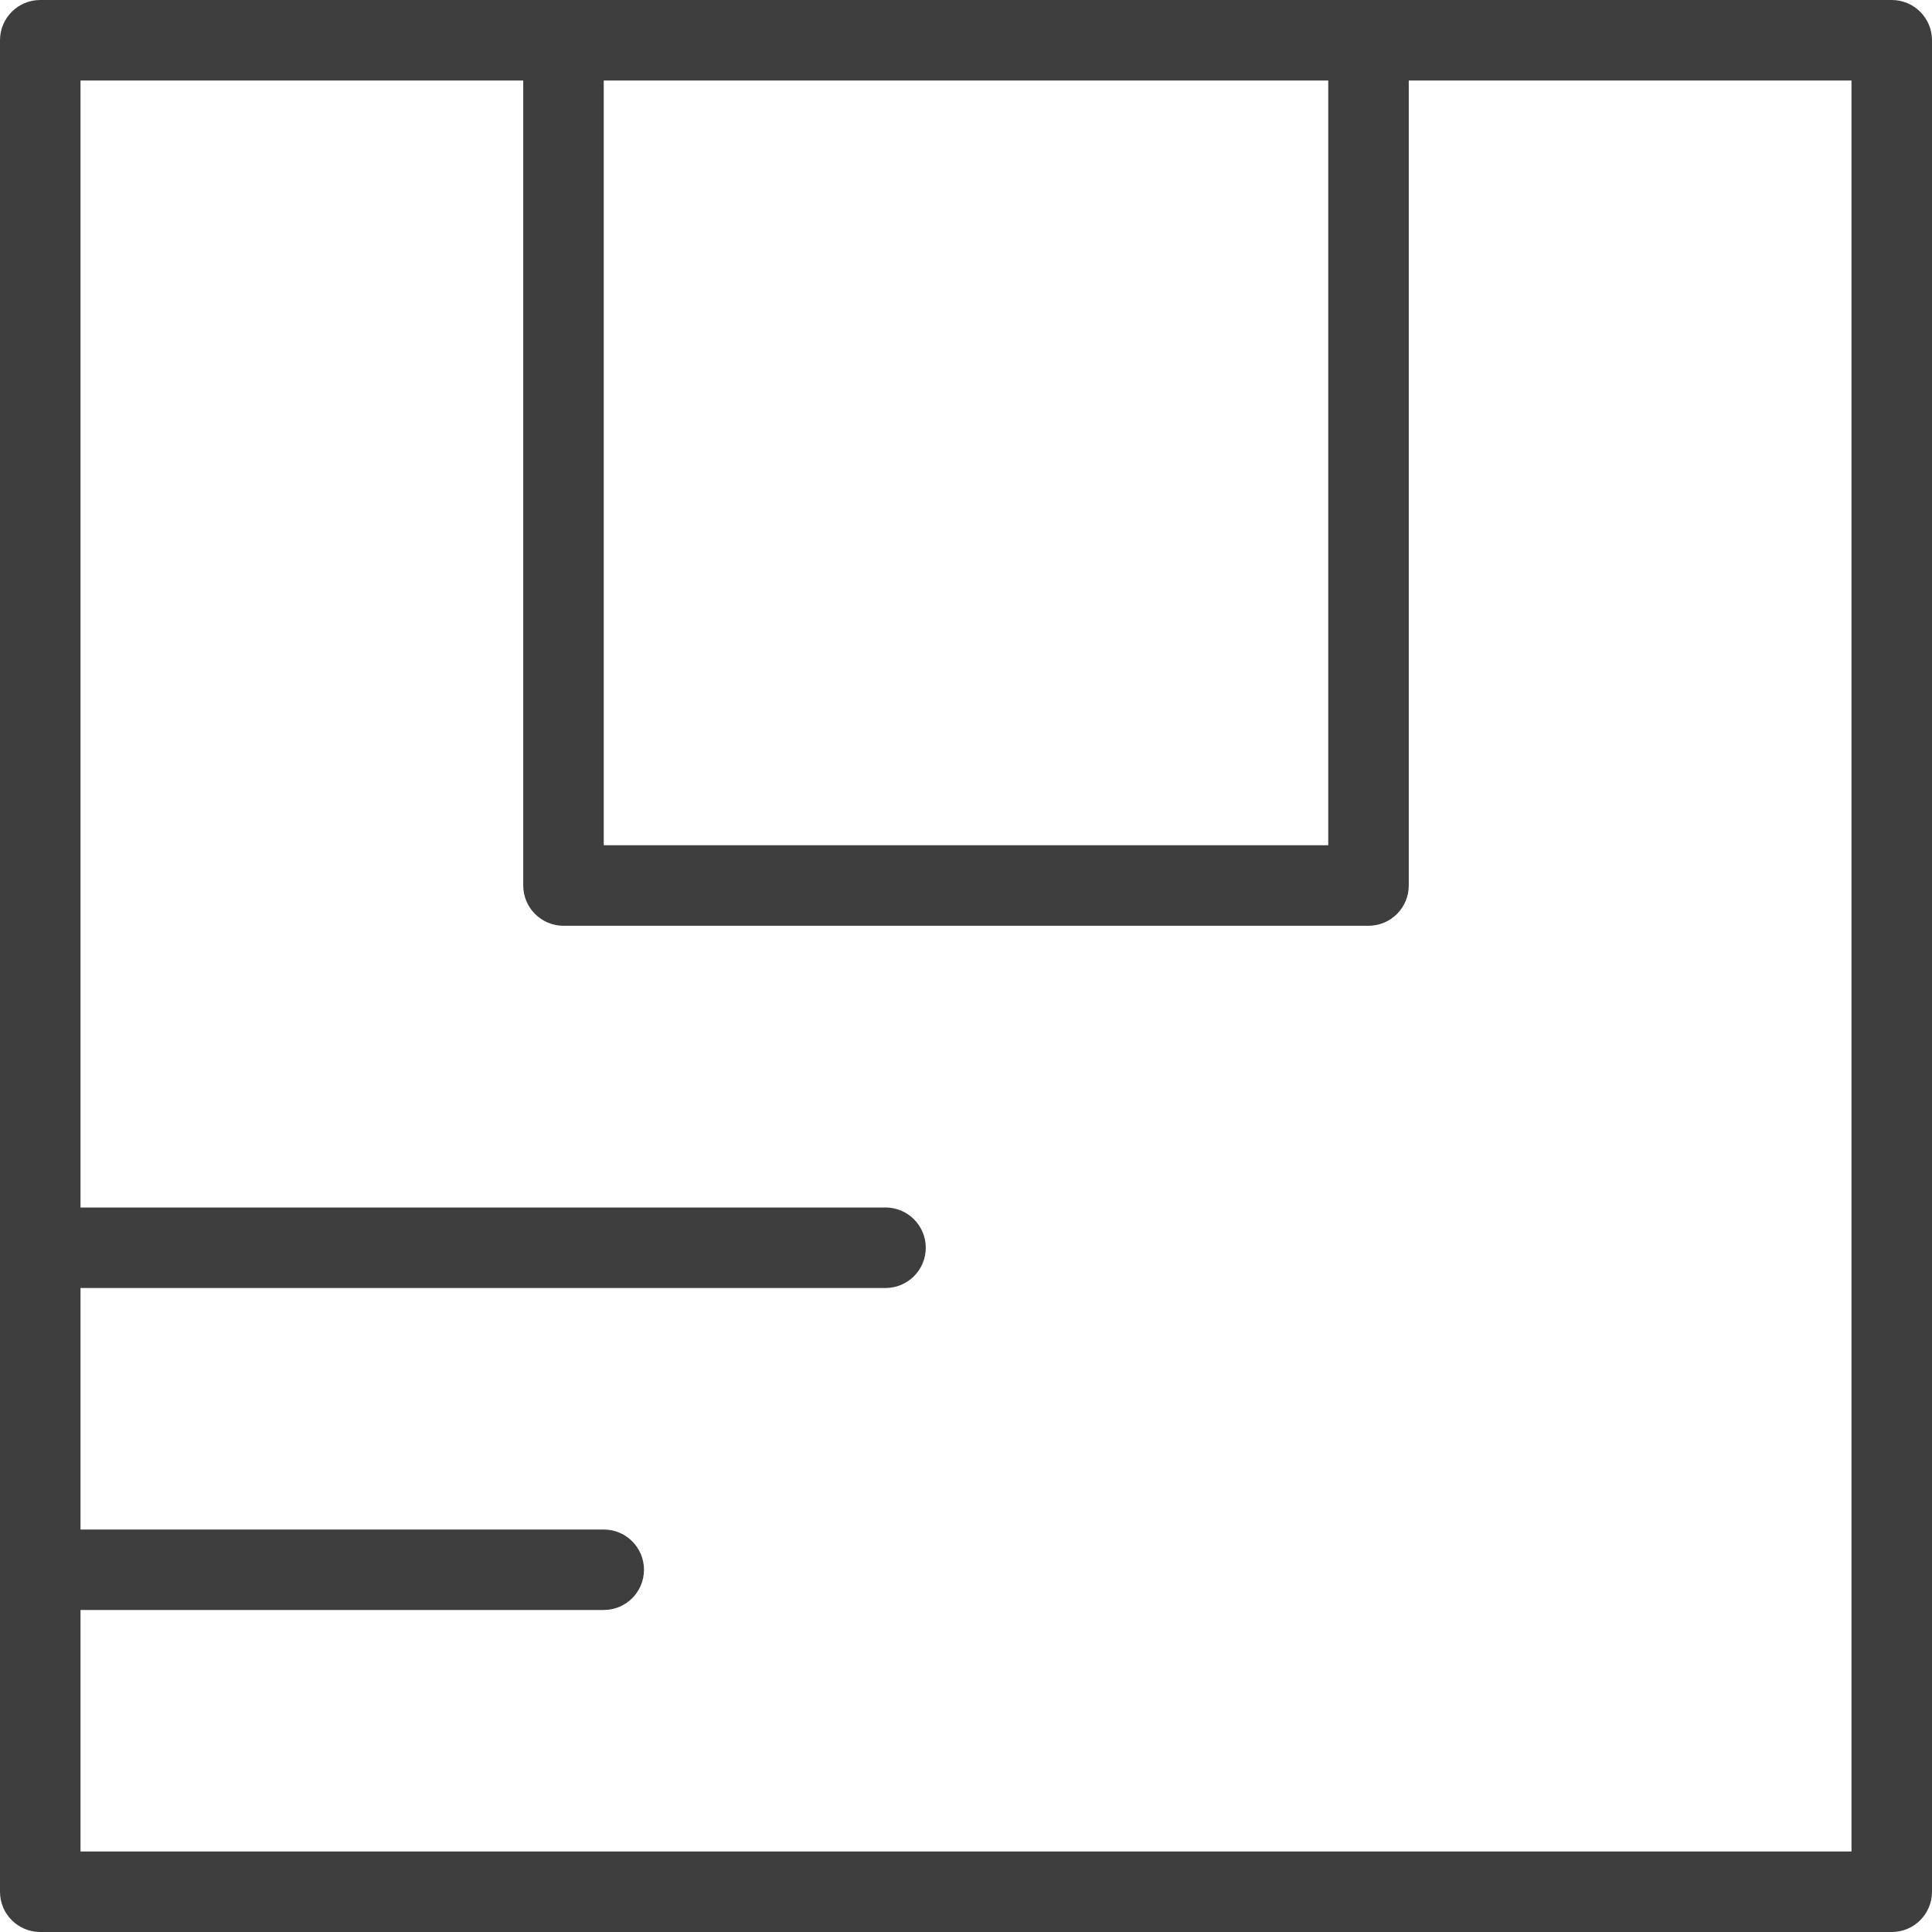
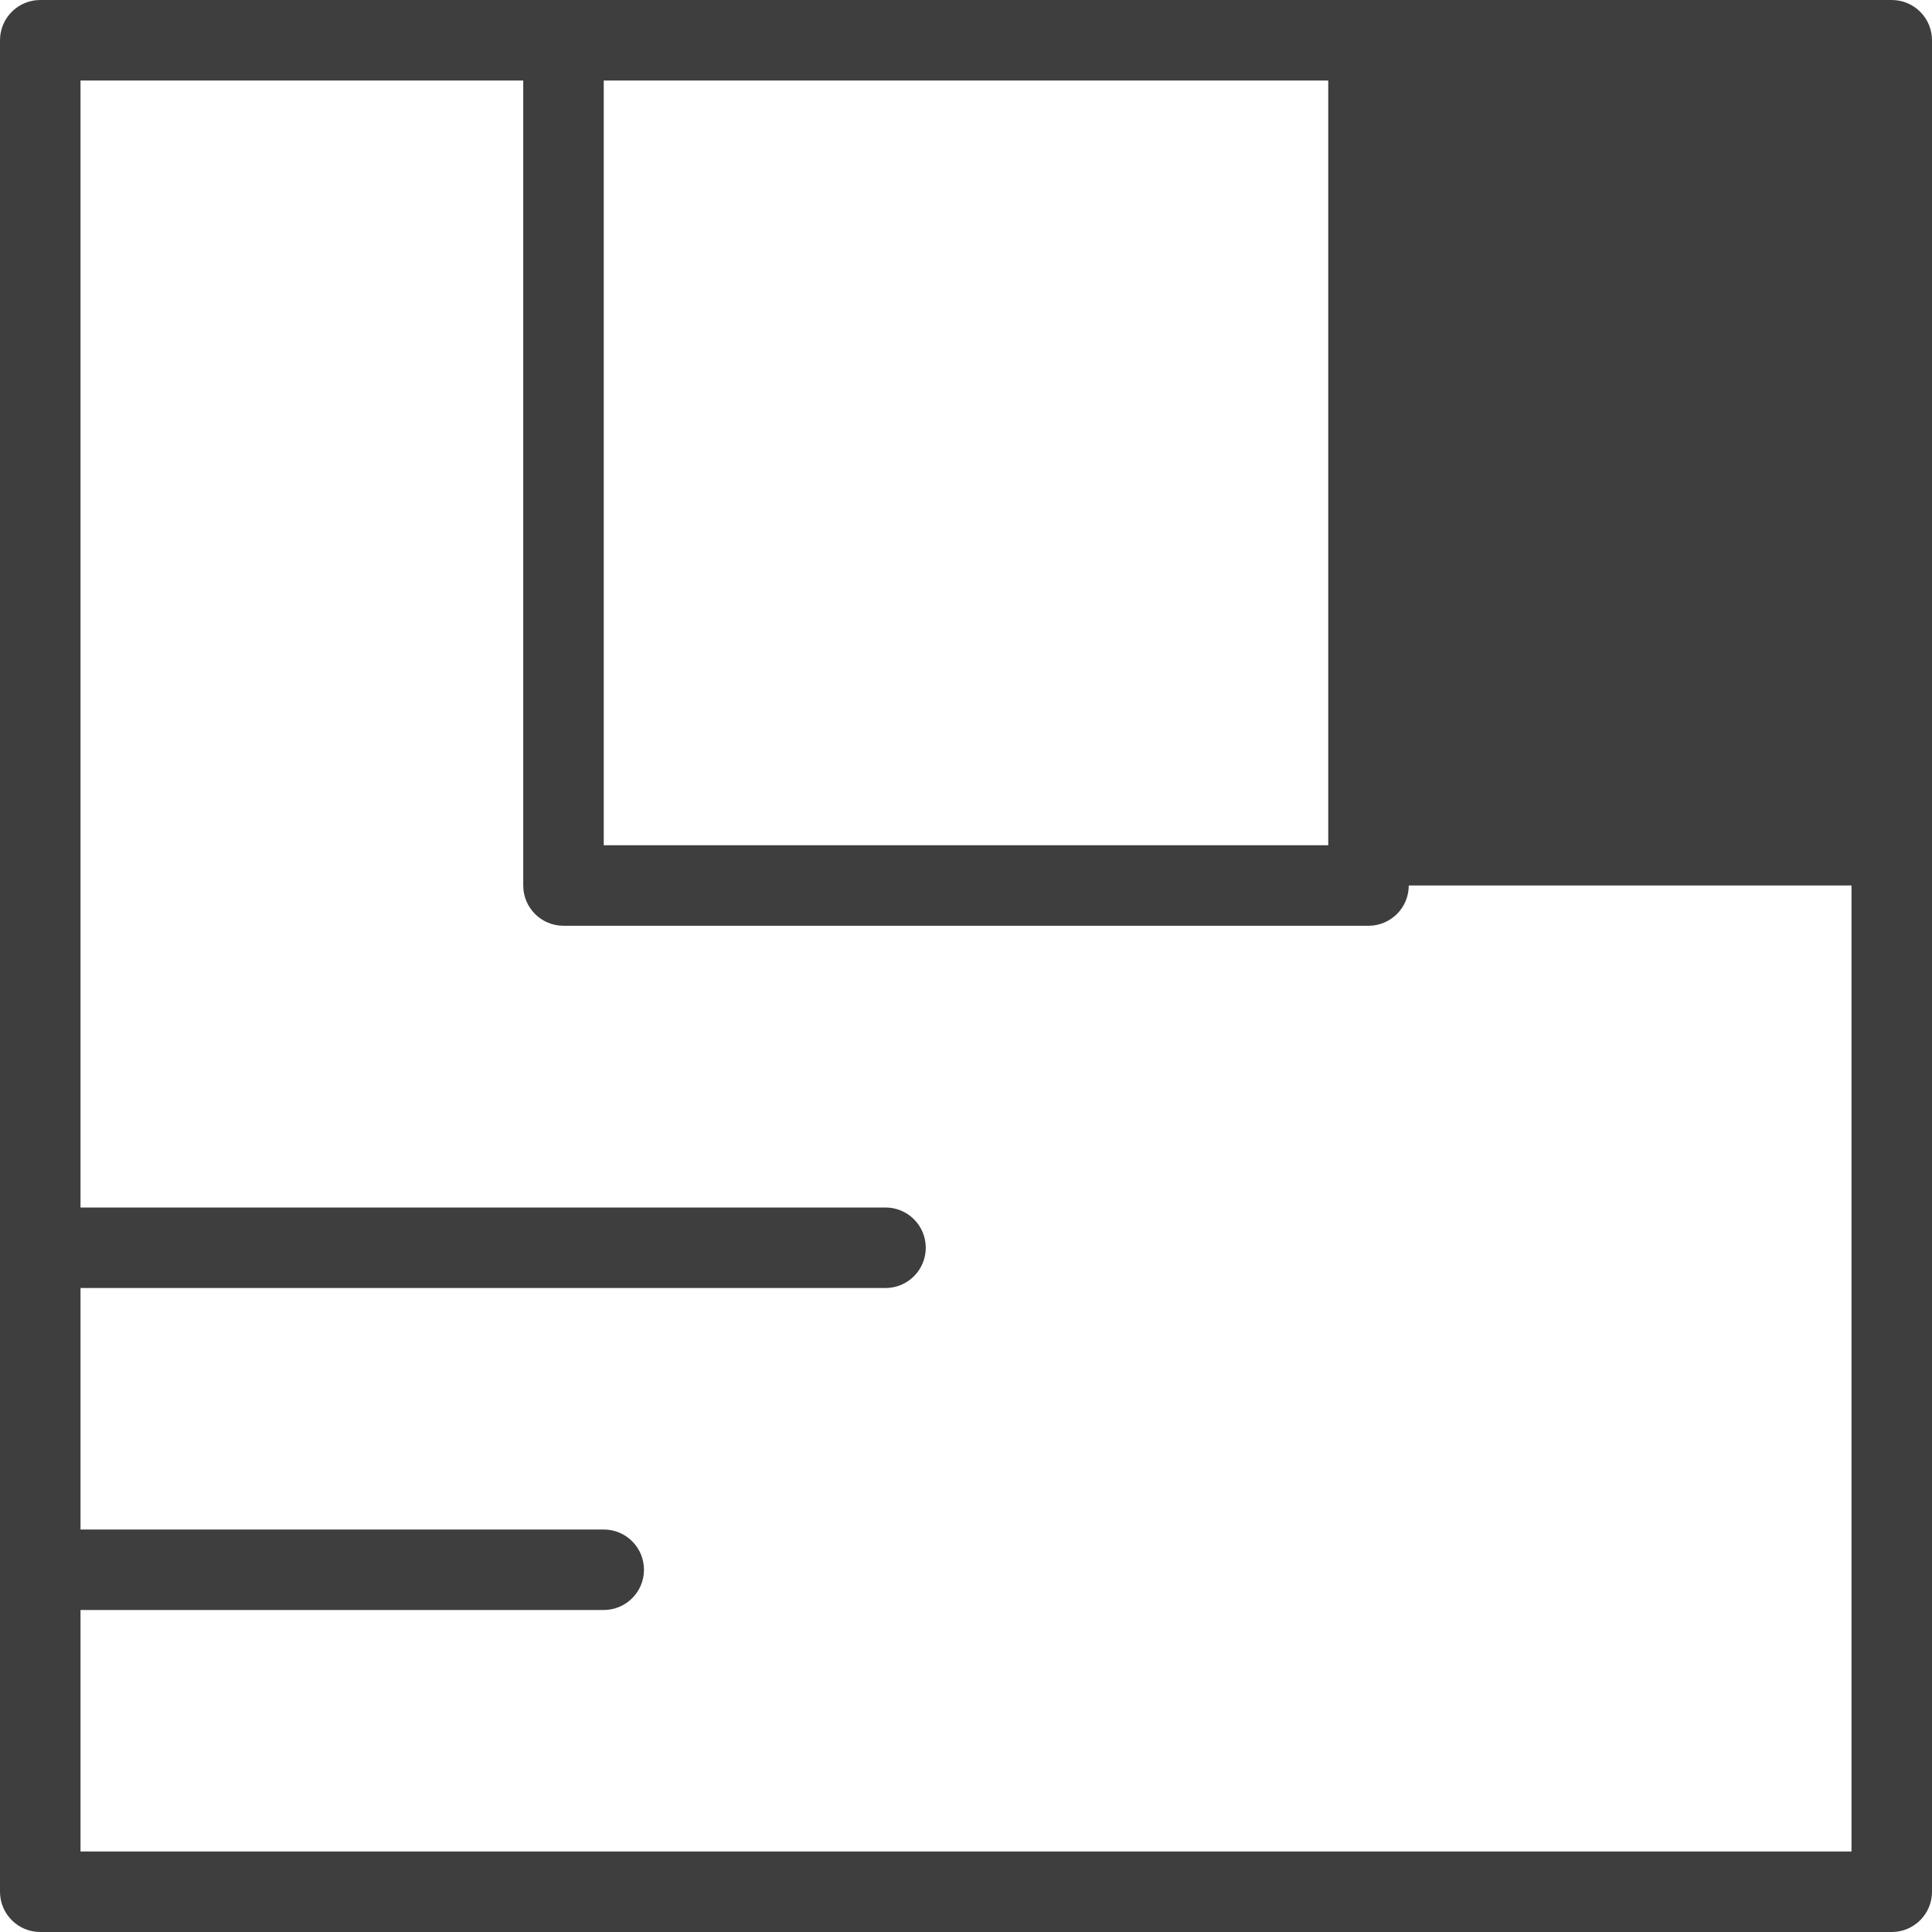
<svg xmlns="http://www.w3.org/2000/svg" width="40" height="40" viewBox="0 0 40 40" fill="none">
-   <path fill-rule="evenodd" clip-rule="evenodd" d="M39.167 40H0.833C0.373 40 0 39.627 0 39.167V32.5V25.833V0.833C0 0.373 0.373 0 0.833 0H11.667H28.333H39.167C39.627 0 40 0.373 40 0.833V39.167C40 39.627 39.627 40 39.167 40ZM1.667 31.667V26.667H18.333C18.794 26.667 19.167 26.294 19.167 25.833C19.167 25.373 18.794 25 18.333 25H1.667V1.667H10.833V18.333C10.833 18.794 11.206 19.167 11.667 19.167H28.333C28.794 19.167 29.167 18.794 29.167 18.333V1.667H38.333V38.333H1.667V33.333H12.5C12.96 33.333 13.333 32.96 13.333 32.5C13.333 32.04 12.96 31.667 12.5 31.667H1.667ZM27.5 1.667H12.5V17.5H27.5V1.667Z" fill="#3E3E3E" />
+   <path fill-rule="evenodd" clip-rule="evenodd" d="M39.167 40H0.833C0.373 40 0 39.627 0 39.167V32.5V25.833V0.833C0 0.373 0.373 0 0.833 0H11.667H28.333H39.167C39.627 0 40 0.373 40 0.833V39.167C40 39.627 39.627 40 39.167 40ZM1.667 31.667V26.667H18.333C18.794 26.667 19.167 26.294 19.167 25.833C19.167 25.373 18.794 25 18.333 25H1.667V1.667H10.833V18.333C10.833 18.794 11.206 19.167 11.667 19.167H28.333C28.794 19.167 29.167 18.794 29.167 18.333H38.333V38.333H1.667V33.333H12.5C12.96 33.333 13.333 32.96 13.333 32.5C13.333 32.04 12.96 31.667 12.5 31.667H1.667ZM27.5 1.667H12.5V17.5H27.5V1.667Z" fill="#3E3E3E" />
</svg>